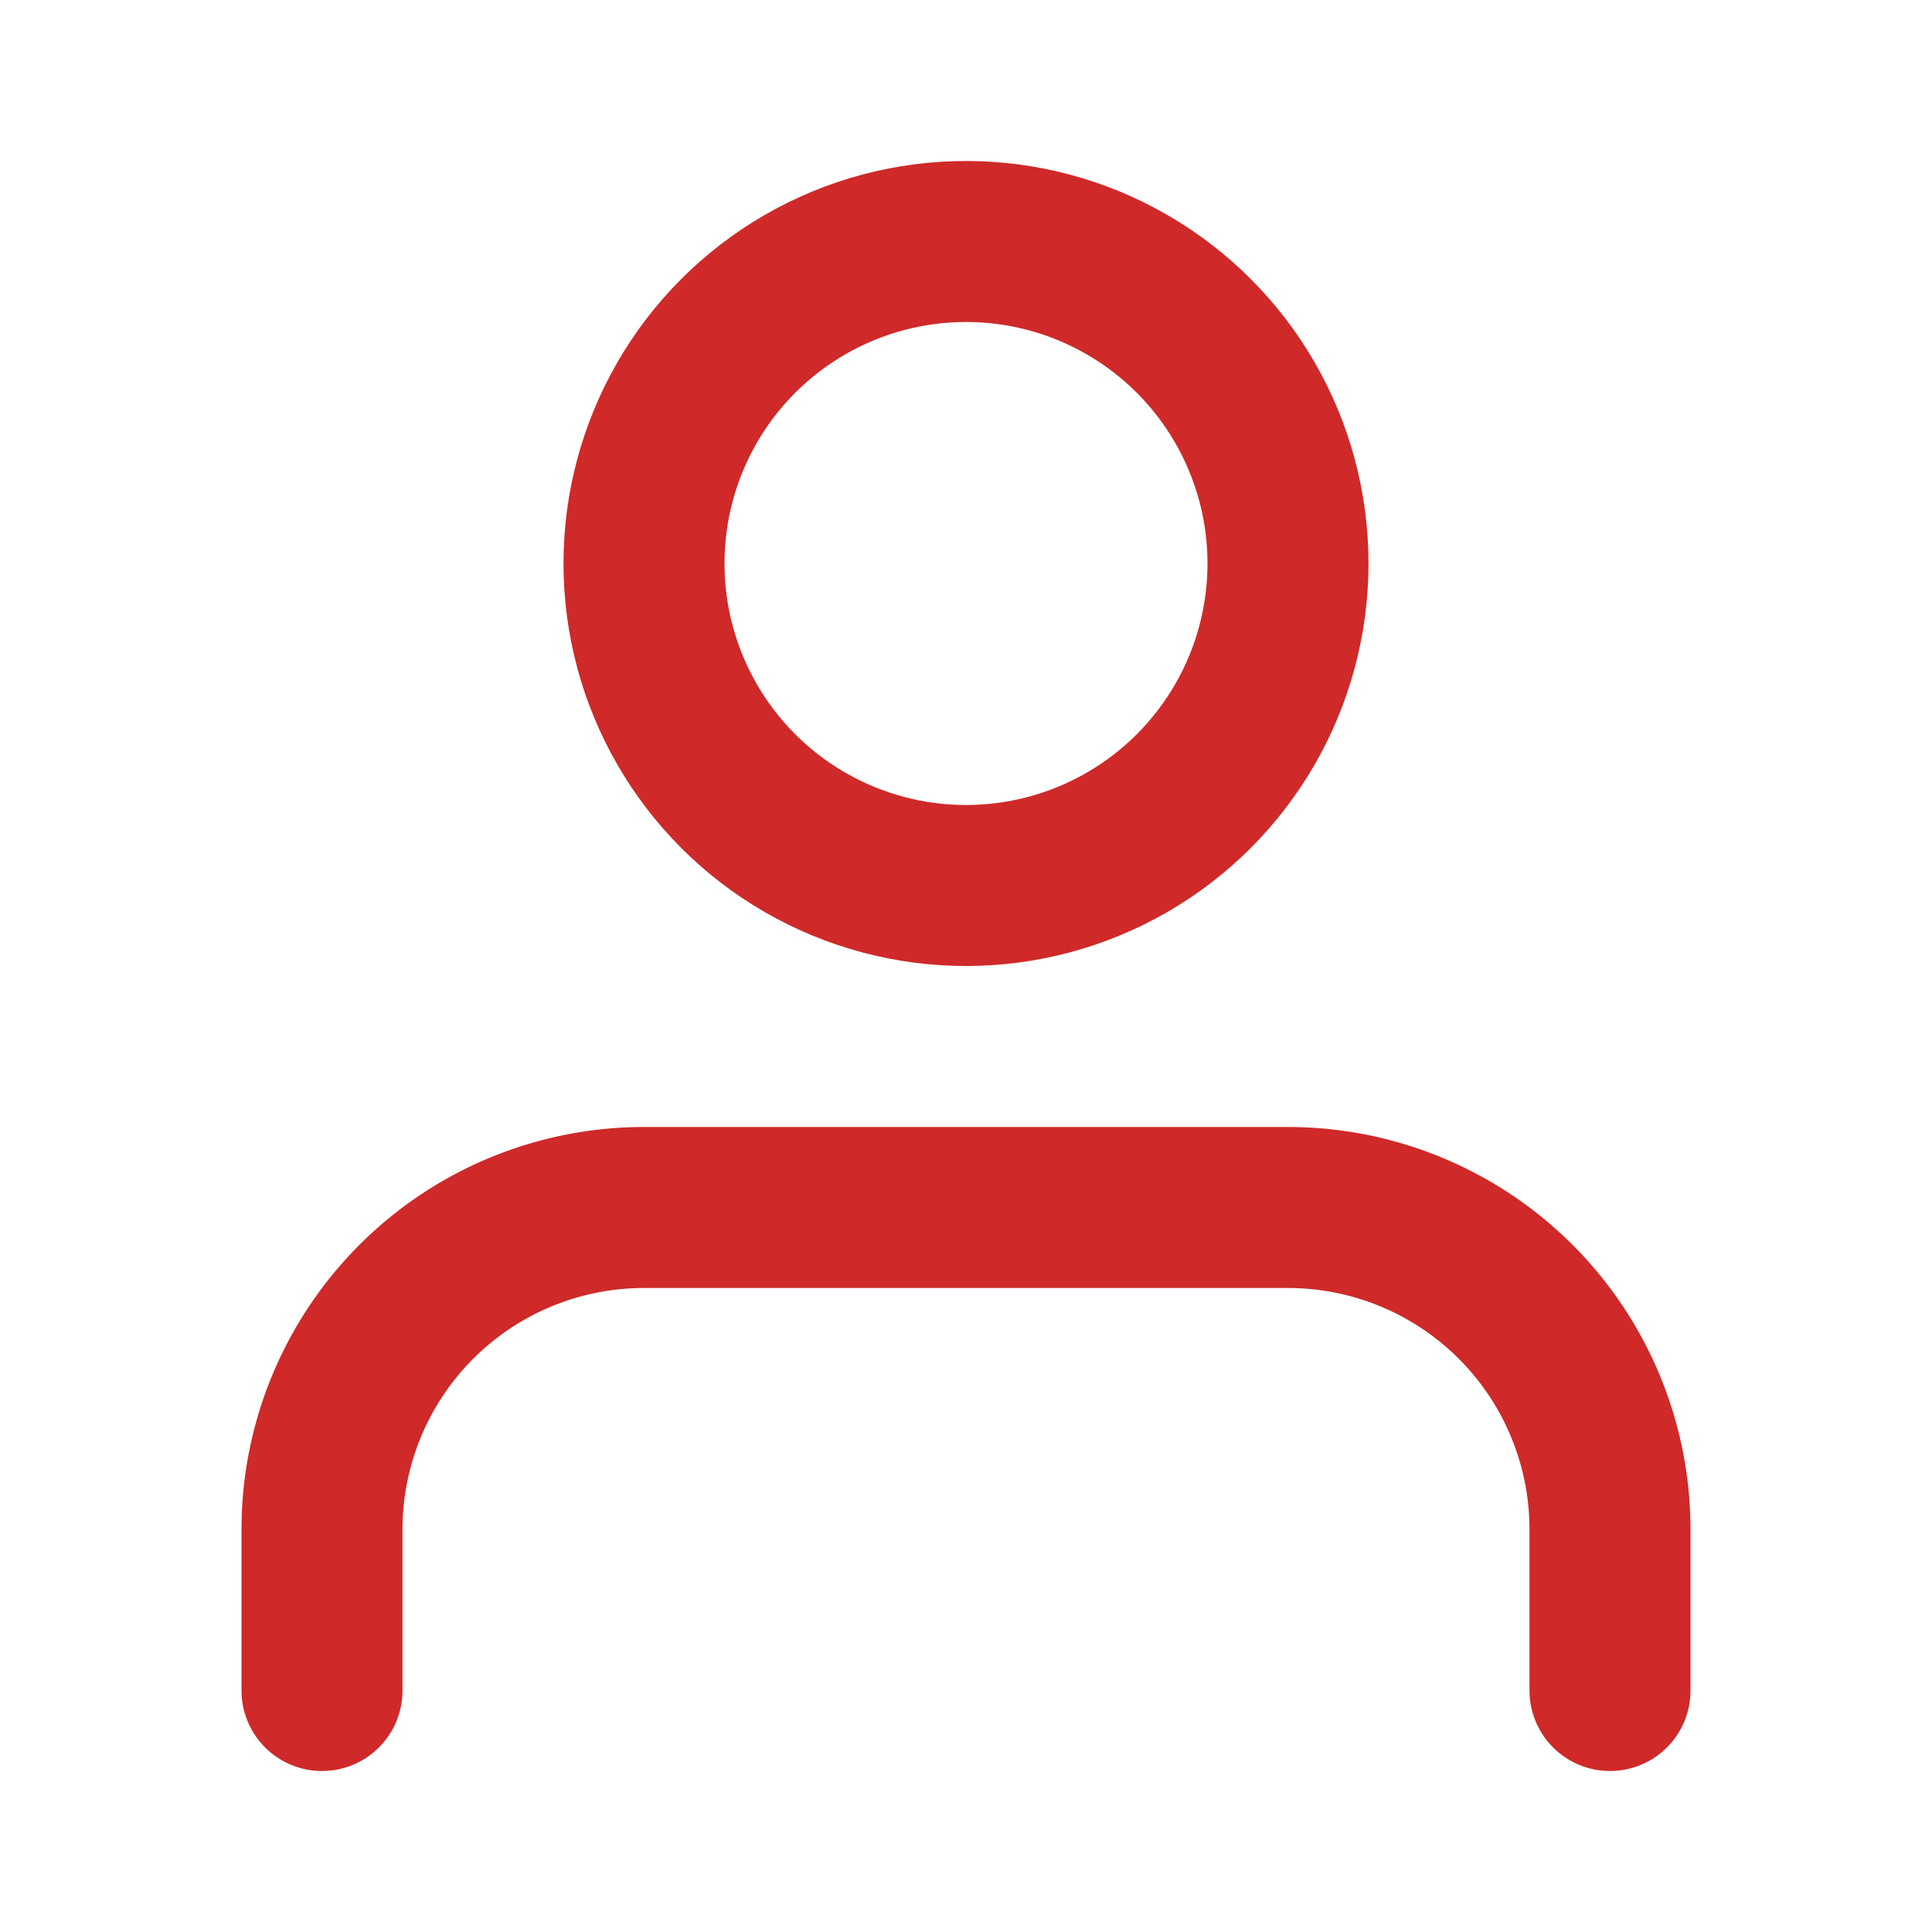
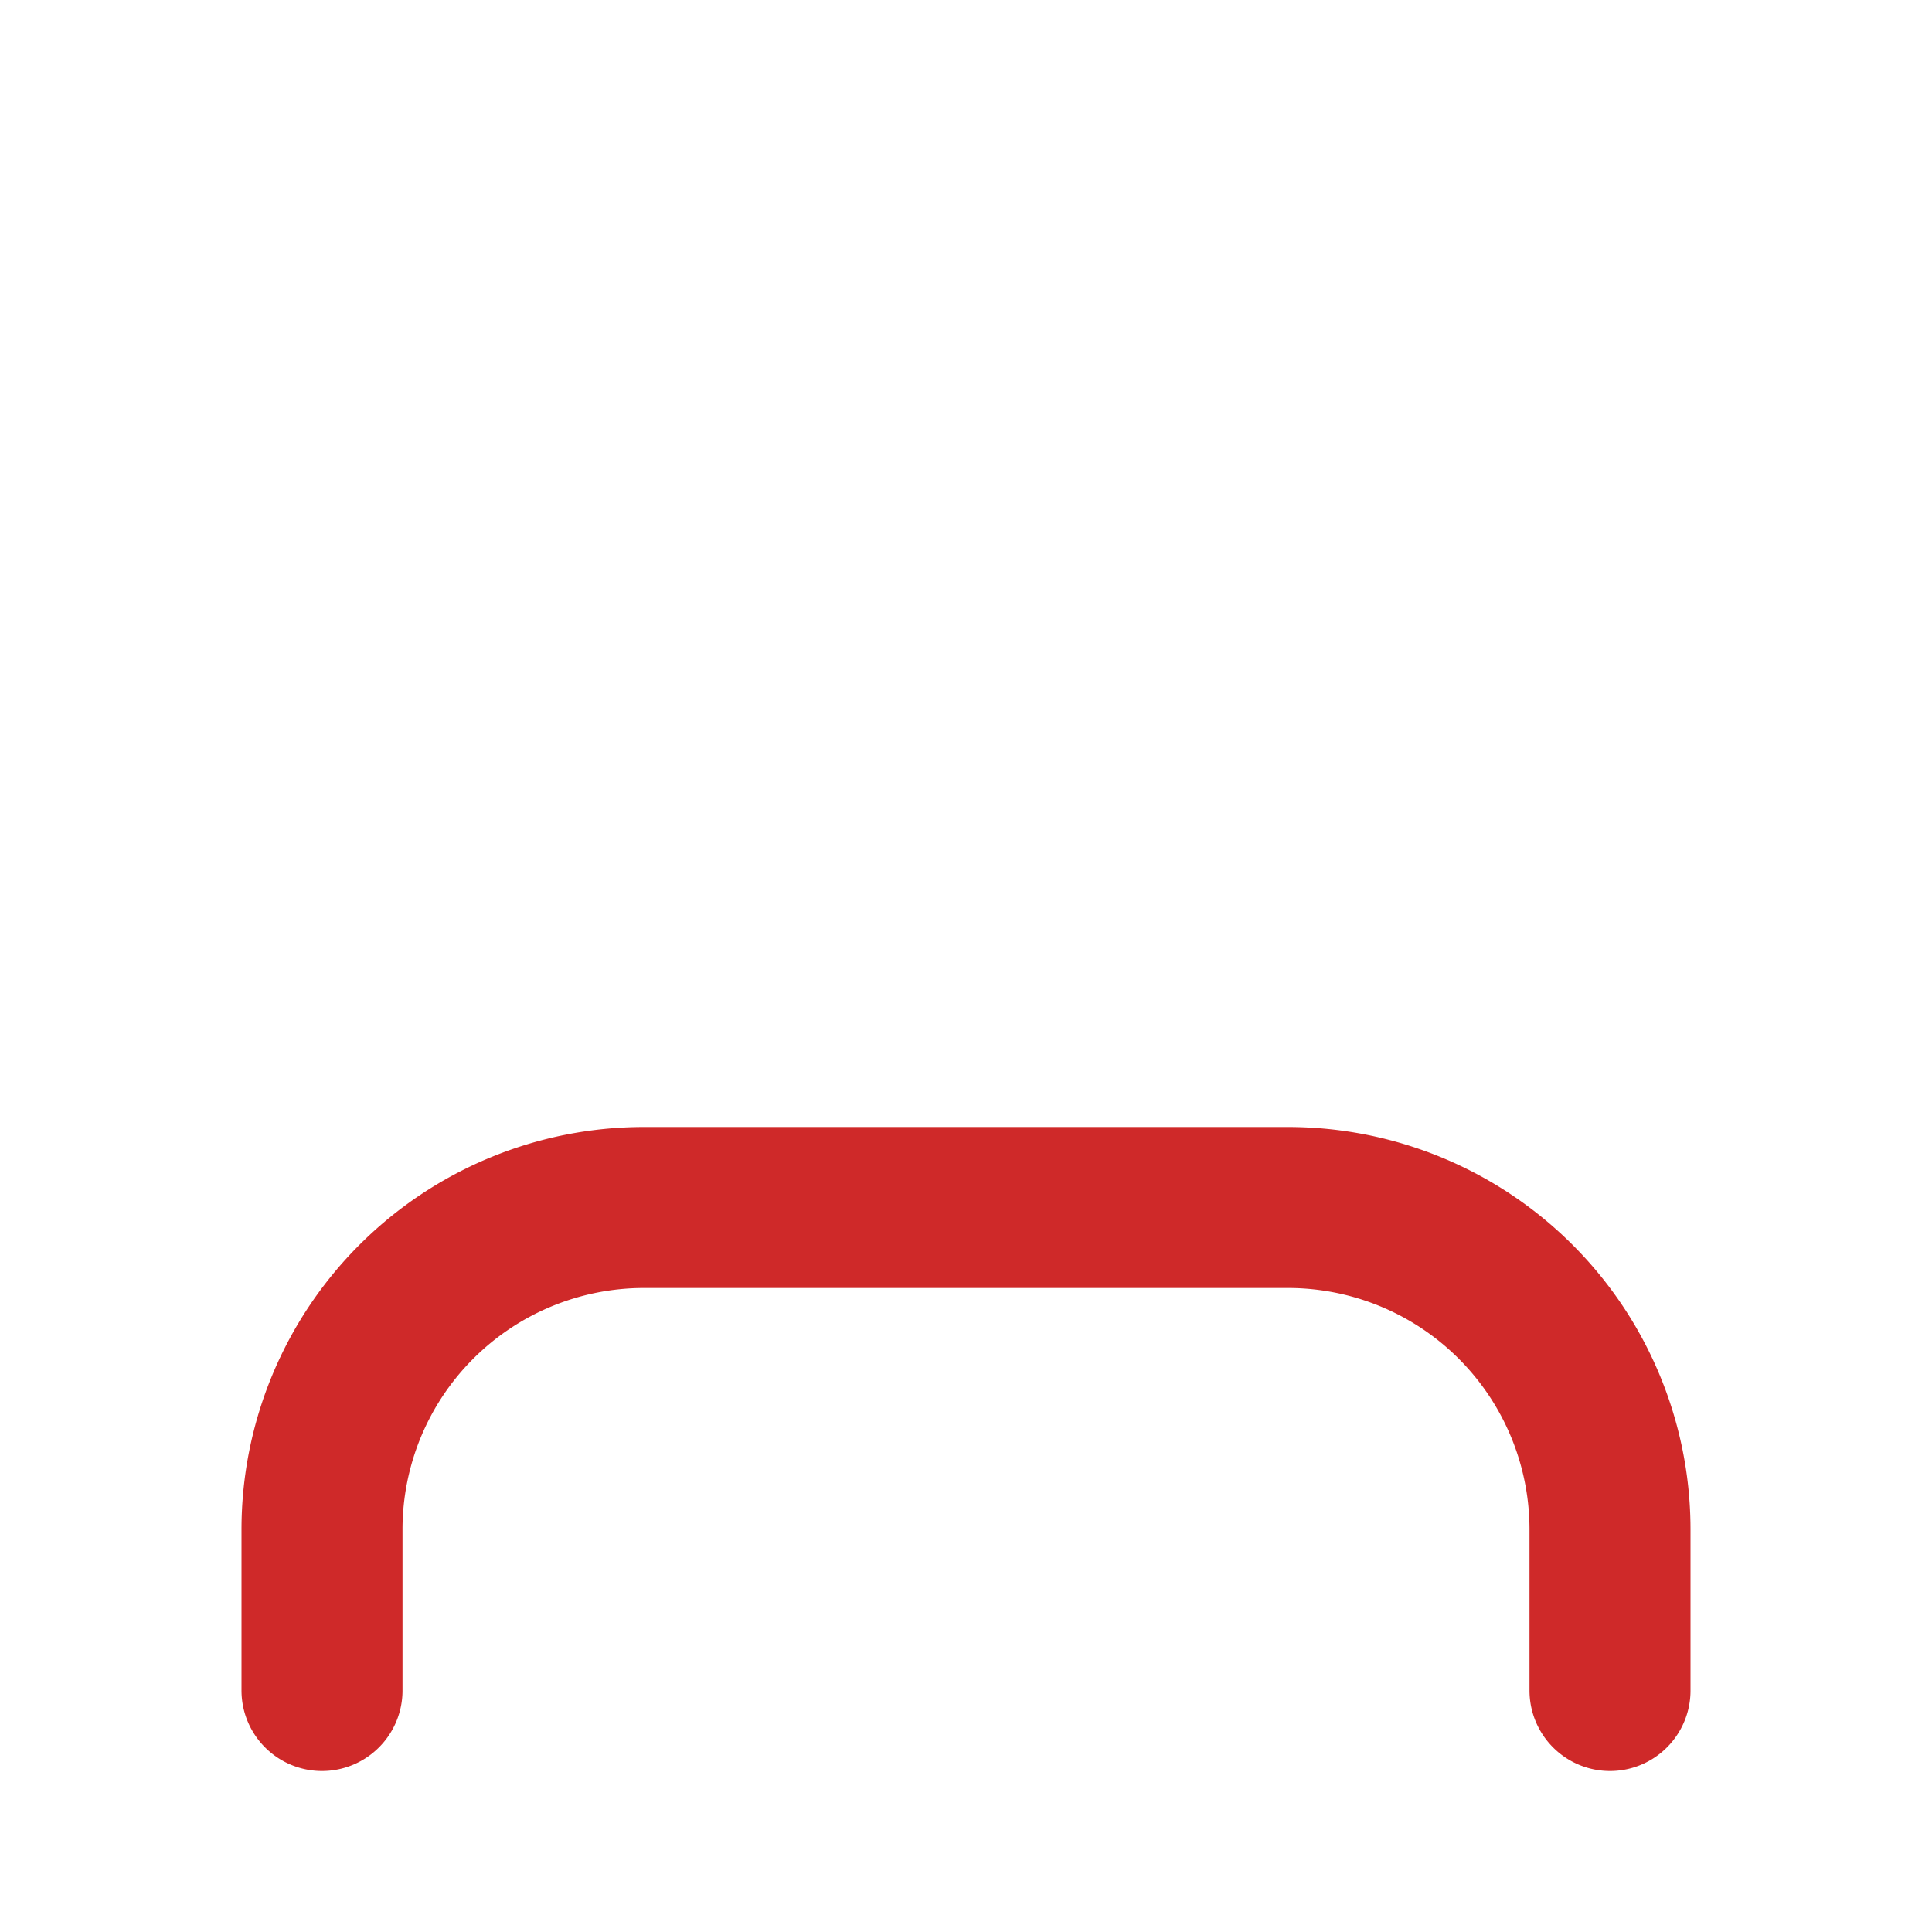
<svg xmlns="http://www.w3.org/2000/svg" width="40" height="40" viewBox="0 0 24 24" fill="none" stroke="#cf2929" stroke-width="2" stroke-linecap="round" stroke-linejoin="round">
  <path d="M20 21v-2a4 4 0 0 0-4-4H8a4 4 0 0 0-4 4v2" />
-   <circle cx="12" cy="7" r="4" />
</svg>